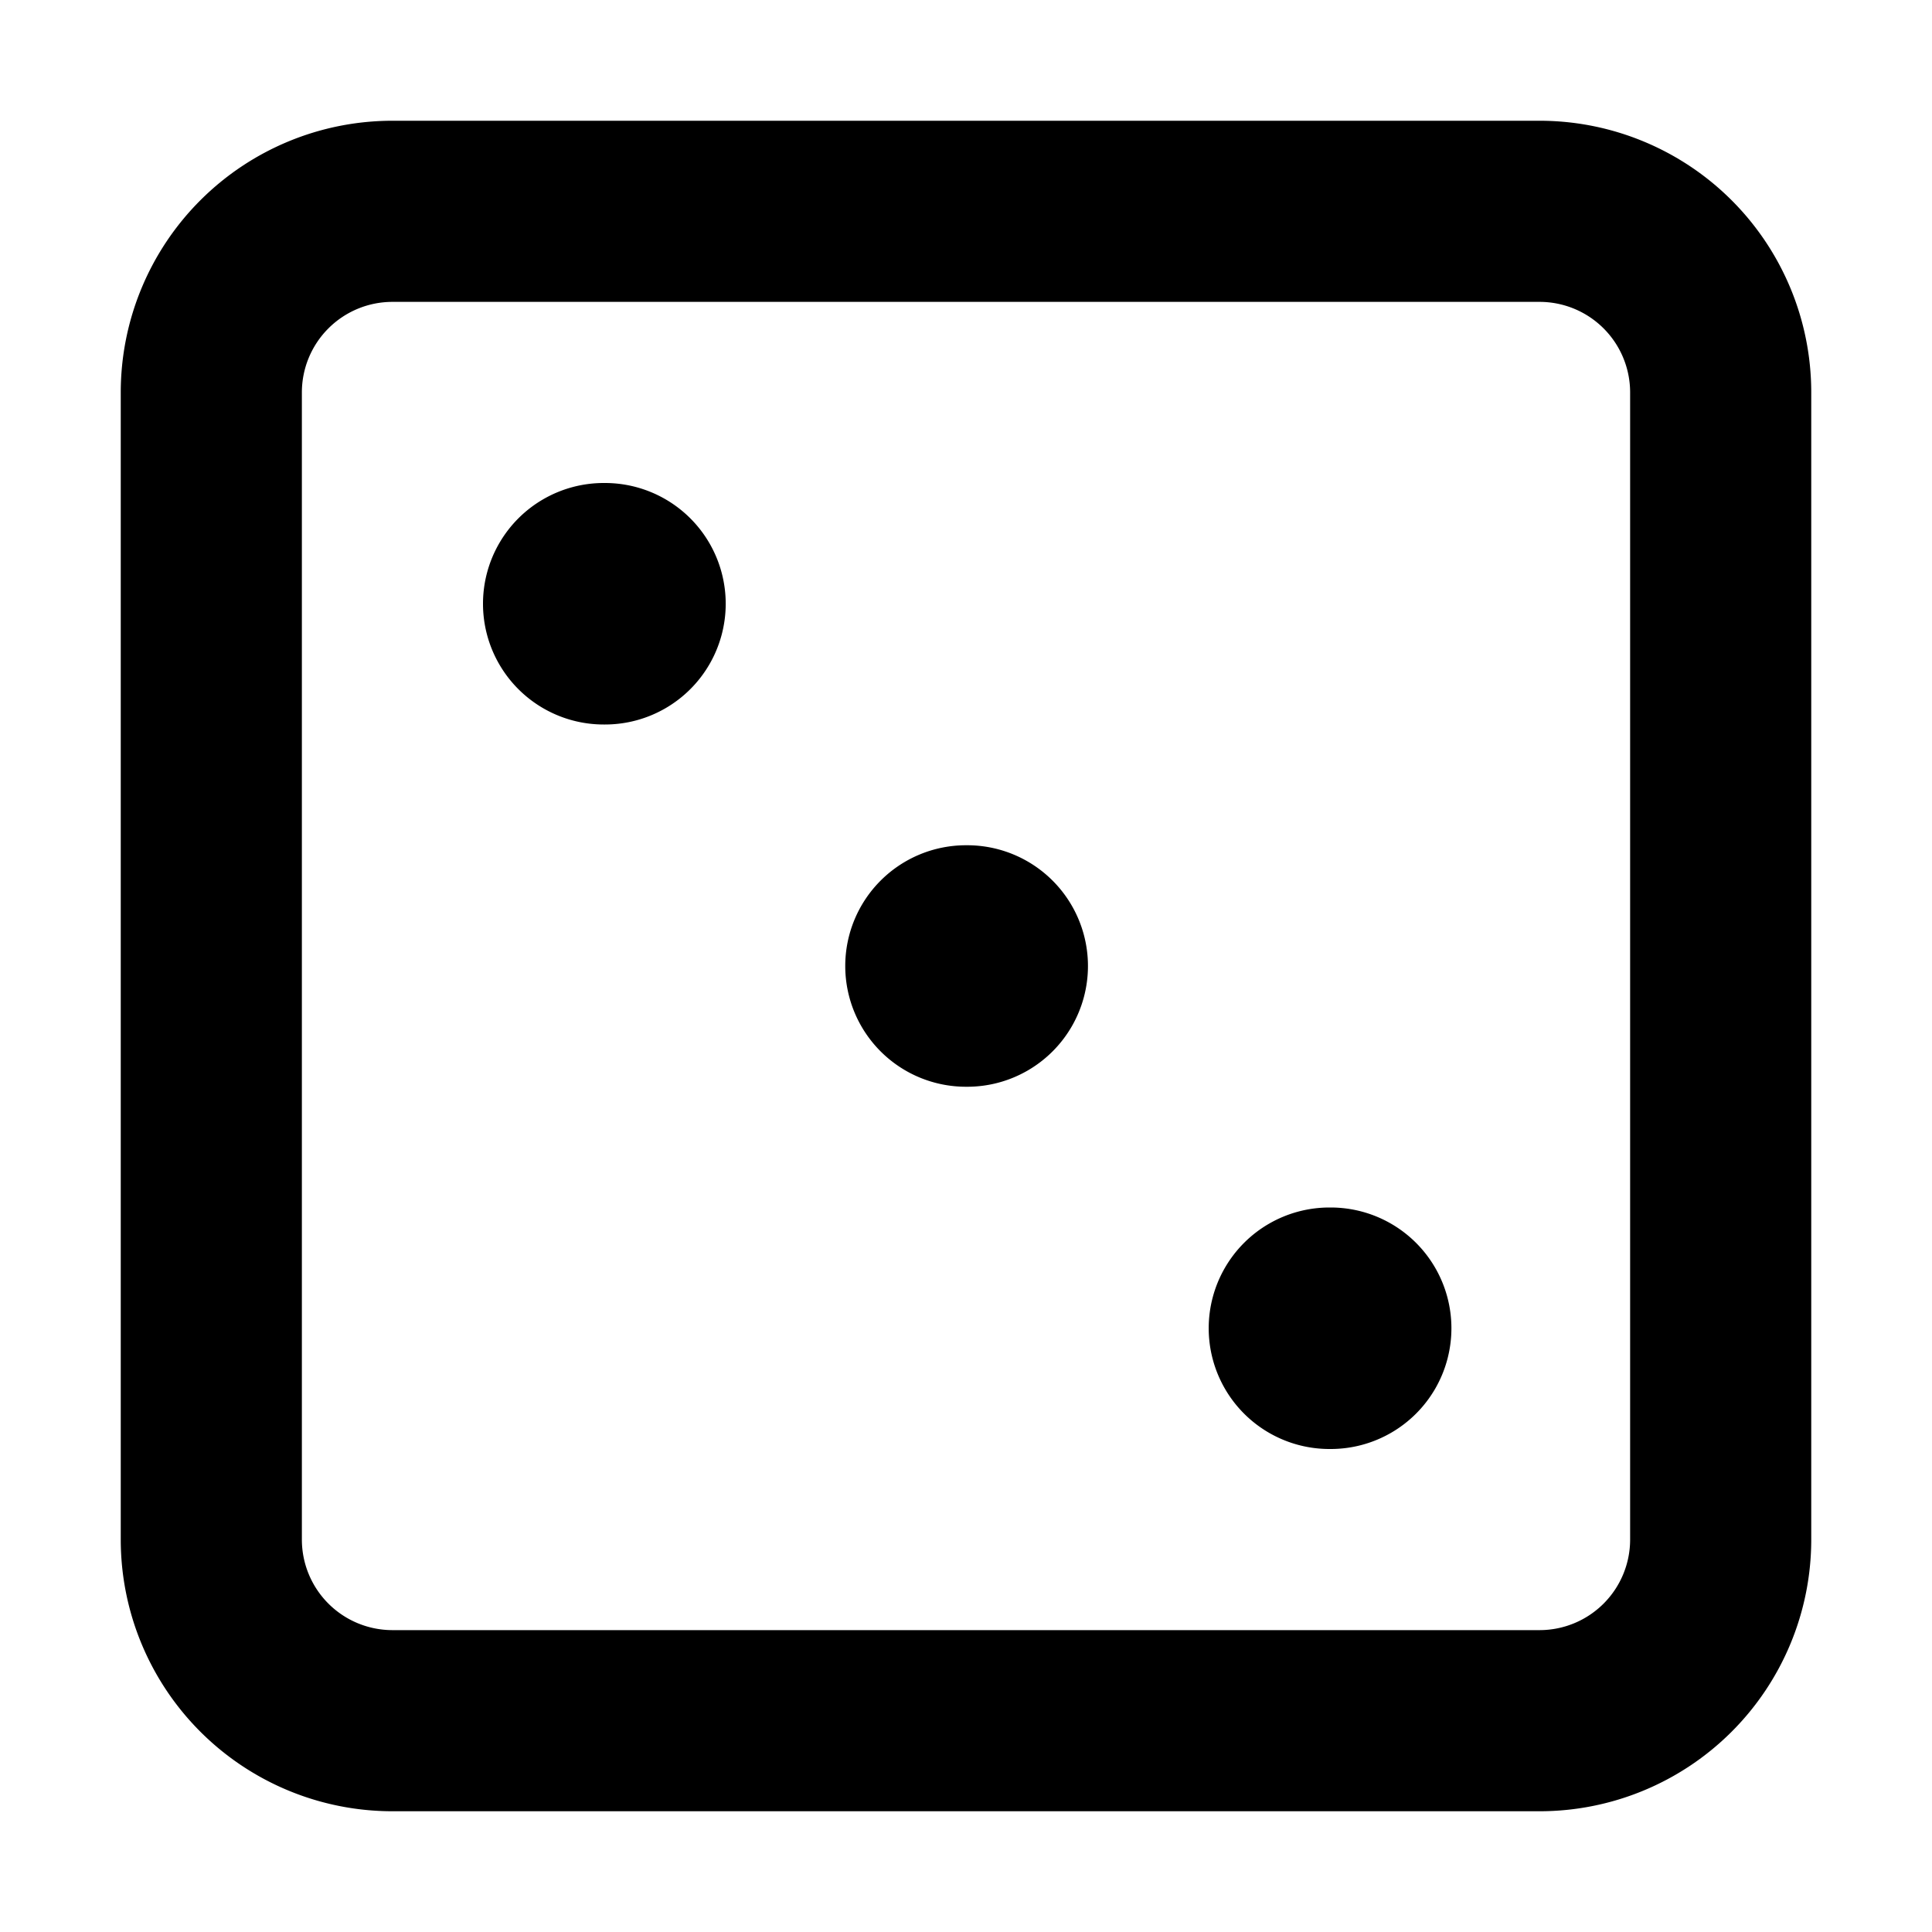
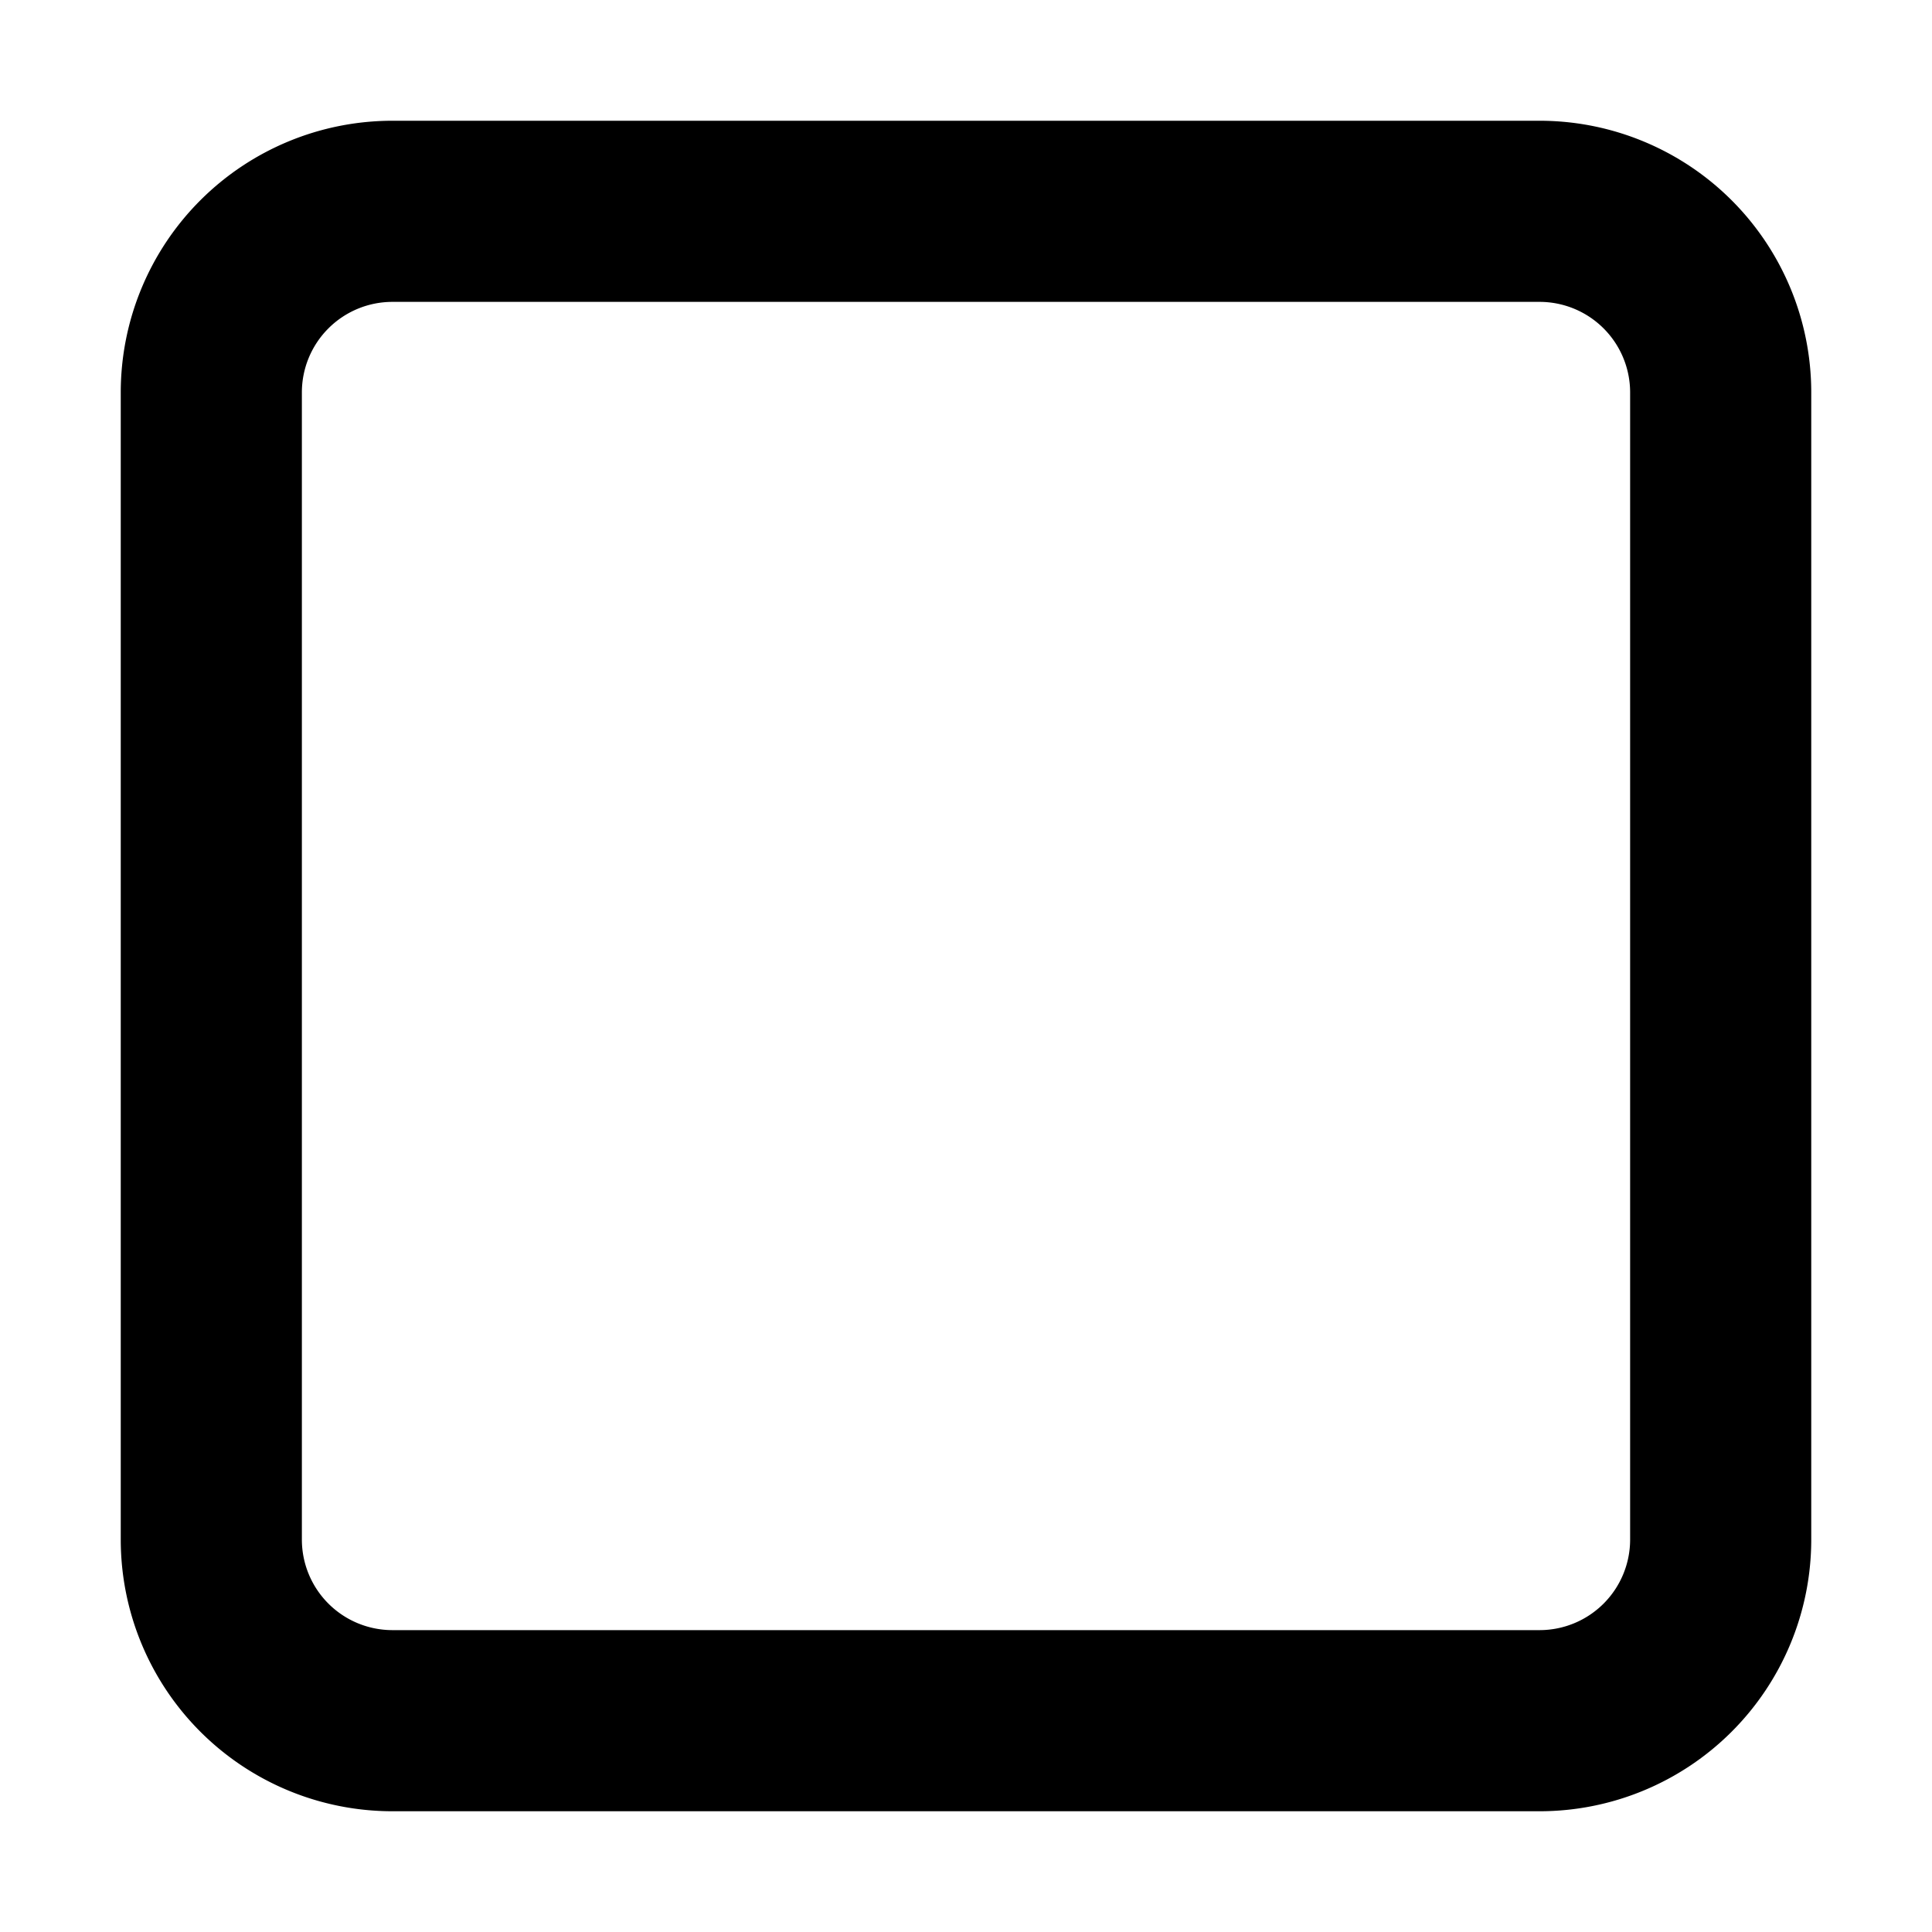
<svg xmlns="http://www.w3.org/2000/svg" width="800px" height="800px" viewBox="0 0 16 16" fill="none">
  <g fill="#000000">
-     <path d="M5 4a1 1 0 000 2h.01a1 1 0 000-2H5zM7 8a1 1 0 011-1h.01a1 1 0 010 2H8a1 1 0 01-1-1zM11.01 10a1 1 0 100 2h.01a1 1 0 100-2h-.01z" />
    <path fill-rule="evenodd" d="M3.25 1A2.25 2.25 0 001 3.25v9.5A2.25 2.25 0 003.25 15h9.5A2.25 2.25 0 0015 12.75v-9.5A2.25 2.25 0 0012.75 1h-9.5zM2.5 3.25a.75.75 0 01.75-.75h9.5a.75.75 0 01.75.75v9.5a.75.75 0 01-.75.75h-9.5a.75.75 0 01-.75-.75v-9.5z" clip-rule="evenodd" />
  </g>
</svg>